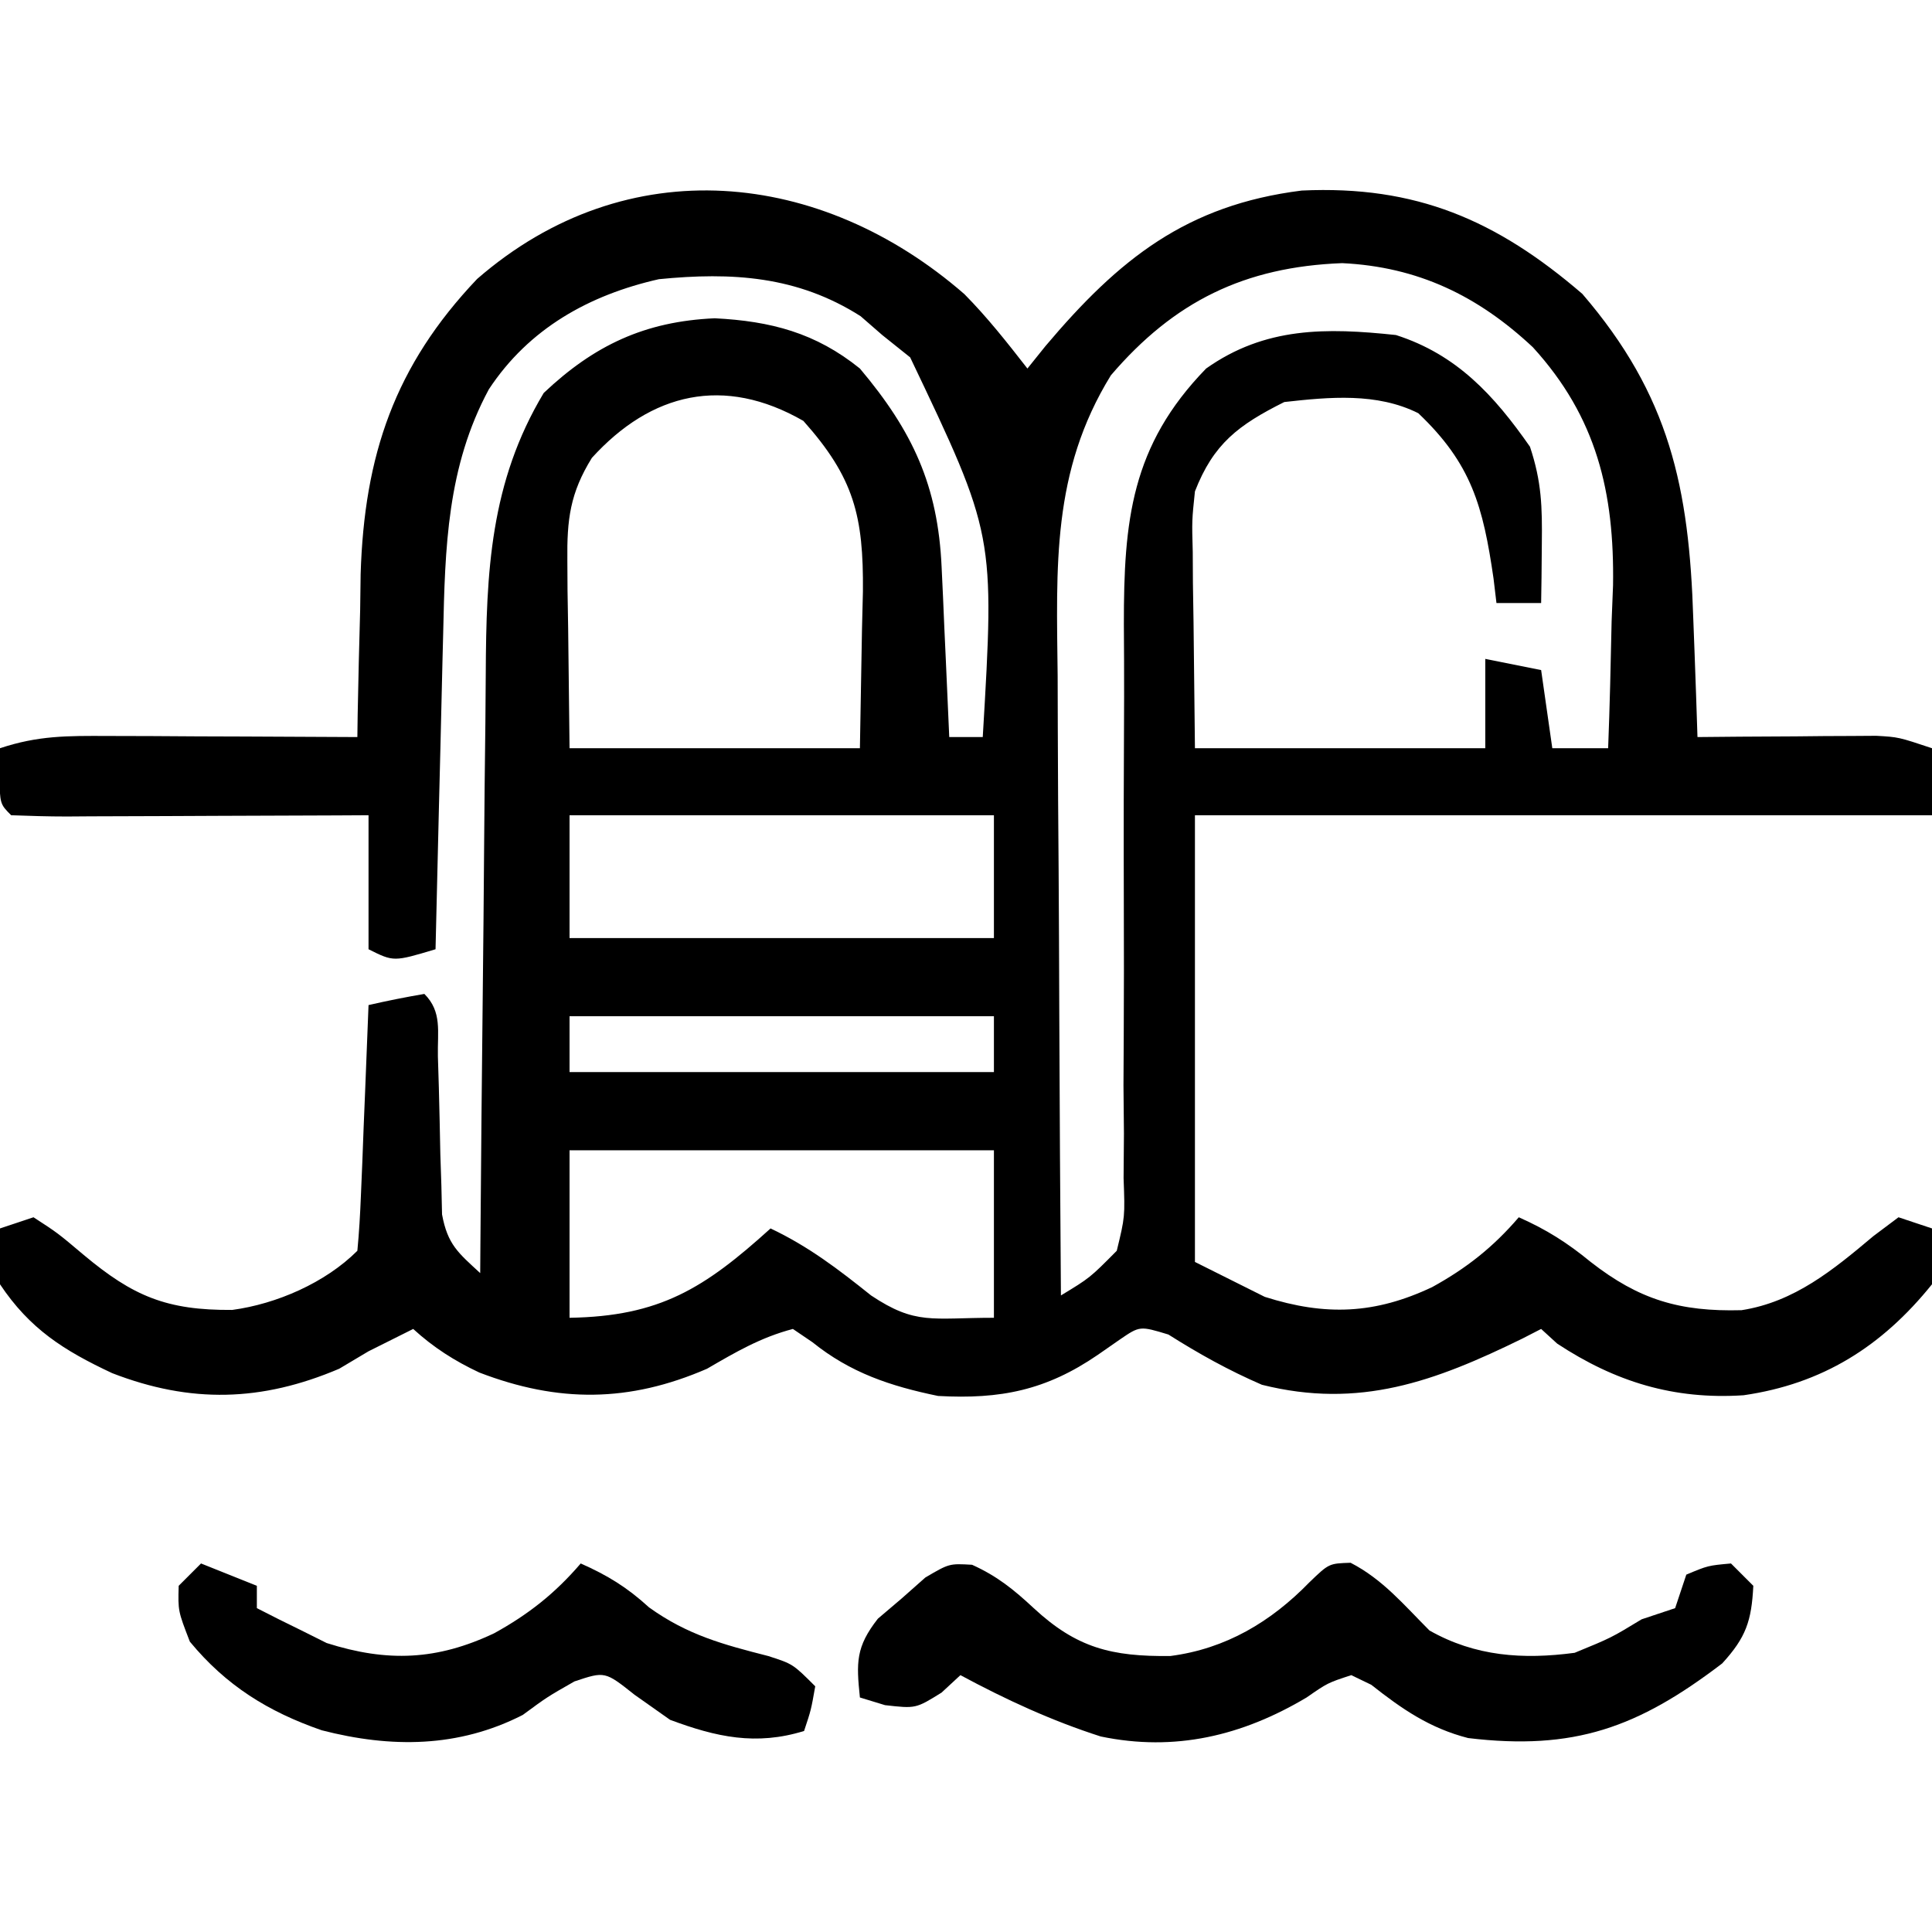
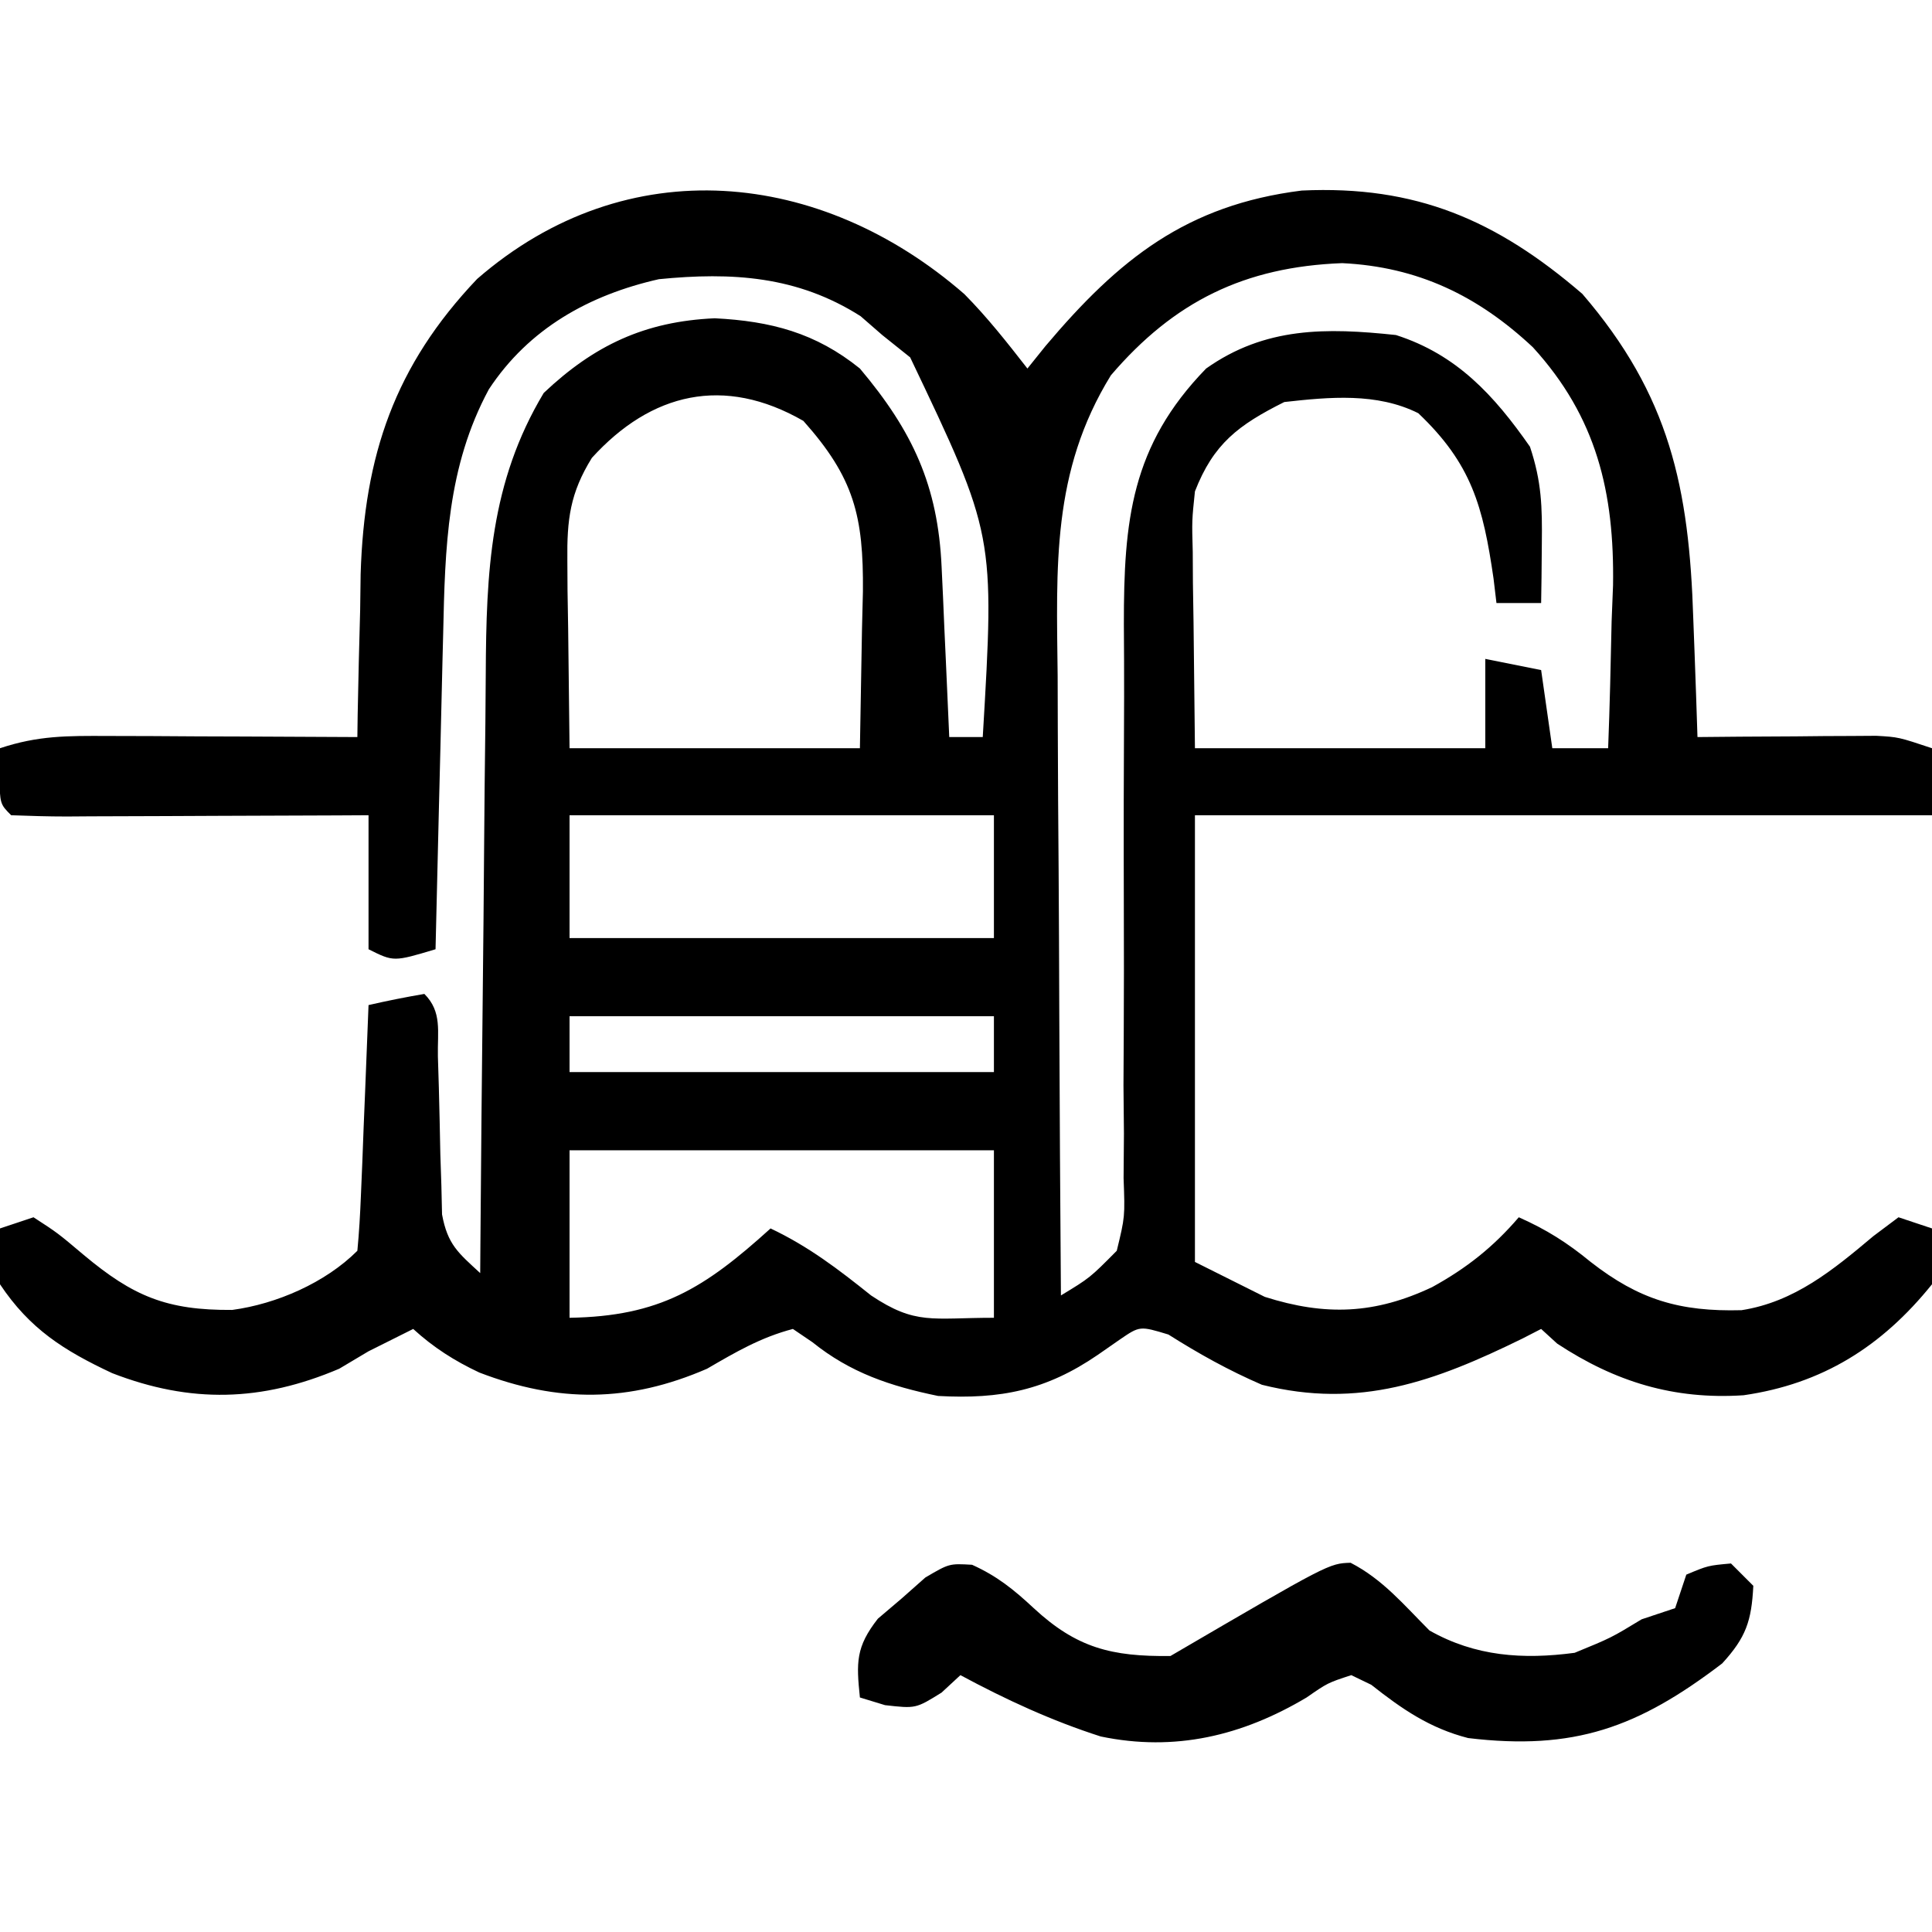
<svg xmlns="http://www.w3.org/2000/svg" version="1.1" width="173" height="173">
  <path d="M0 0 C2.062 2.086 3.84 4.347 5.641 6.66 C6.174 5.996 6.708 5.332 7.258 4.648 C13.84 -3.153 19.891 -7.983 30.203 -9.277 C40.431 -9.753 47.647 -6.636 55.328 -0.027 C63.157 9.071 64.898 17.338 65.266 29.098 C65.304 30.115 65.343 31.133 65.383 32.182 C65.476 34.674 65.562 37.167 65.641 39.66 C66.905 39.649 68.17 39.637 69.473 39.625 C71.133 39.616 72.793 39.607 74.453 39.598 C75.287 39.589 76.12 39.581 76.979 39.572 C77.781 39.569 78.583 39.566 79.41 39.562 C80.149 39.557 80.887 39.552 81.648 39.547 C83.641 39.66 83.641 39.66 86.641 40.66 C86.641 42.64 86.641 44.62 86.641 46.66 C64.861 46.66 43.081 46.66 20.641 46.66 C20.641 59.86 20.641 73.06 20.641 86.66 C22.621 87.65 22.621 87.65 24.641 88.66 C25.383 89.031 26.126 89.403 26.891 89.785 C32.349 91.522 36.779 91.328 41.891 88.91 C44.957 87.22 47.345 85.339 49.641 82.66 C52.12 83.762 53.965 84.926 56.078 86.66 C60.402 90.035 64.039 91.127 69.59 90.98 C74.328 90.24 77.806 87.362 81.391 84.348 C82.133 83.791 82.876 83.234 83.641 82.66 C84.631 82.99 85.621 83.32 86.641 83.66 C86.953 85.848 86.953 85.848 86.641 88.66 C82.142 94.249 76.812 97.582 69.766 98.598 C63.519 99.007 58.28 97.398 53.078 93.973 C52.604 93.54 52.129 93.106 51.641 92.66 C50.809 93.087 50.809 93.087 49.961 93.523 C42.099 97.375 35.367 99.842 26.641 97.66 C23.643 96.36 21.021 94.901 18.266 93.16 C15.706 92.383 15.706 92.383 13.902 93.617 C13.259 94.064 12.616 94.512 11.953 94.973 C7.321 98.151 3.23 98.971 -2.359 98.66 C-6.622 97.78 -10.203 96.591 -13.609 93.848 C-14.187 93.456 -14.764 93.064 -15.359 92.66 C-18.245 93.419 -20.471 94.725 -23.047 96.223 C-30.026 99.251 -36.368 99.279 -43.441 96.562 C-45.665 95.516 -47.543 94.319 -49.359 92.66 C-49.896 92.928 -50.432 93.196 -50.984 93.473 C-51.768 93.865 -52.552 94.256 -53.359 94.66 C-54.659 95.434 -54.659 95.434 -55.984 96.223 C-62.927 99.18 -69.284 99.343 -76.316 96.617 C-80.65 94.587 -83.697 92.653 -86.359 88.66 C-86.484 85.973 -86.484 85.973 -86.359 83.66 C-84.874 83.165 -84.874 83.165 -83.359 82.66 C-81.203 84.059 -81.203 84.059 -78.859 86.035 C-74.45 89.724 -71.44 91.001 -65.562 90.957 C-61.598 90.423 -57.226 88.527 -54.359 85.66 C-54.202 84.028 -54.109 82.389 -54.043 80.75 C-53.98 79.266 -53.98 79.266 -53.916 77.752 C-53.877 76.711 -53.837 75.67 -53.797 74.598 C-53.732 73.03 -53.732 73.03 -53.666 71.432 C-53.56 68.841 -53.458 66.251 -53.359 63.66 C-51.703 63.278 -50.035 62.946 -48.359 62.66 C-46.754 64.266 -47.194 66.026 -47.148 68.246 C-47.12 69.177 -47.092 70.108 -47.062 71.066 C-47.011 73.038 -46.966 75.009 -46.93 76.98 C-46.899 77.914 -46.868 78.847 -46.836 79.809 C-46.806 81.095 -46.806 81.095 -46.776 82.408 C-46.276 85.109 -45.333 85.84 -43.359 87.66 C-43.354 86.841 -43.348 86.021 -43.342 85.177 C-43.283 77.424 -43.211 69.672 -43.124 61.919 C-43.079 57.934 -43.04 53.95 -43.013 49.965 C-42.987 46.113 -42.946 42.262 -42.896 38.41 C-42.88 36.947 -42.868 35.483 -42.862 34.02 C-42.819 24.878 -42.471 16.845 -37.672 8.848 C-33.153 4.573 -28.615 2.439 -22.359 2.16 C-17.327 2.415 -13.318 3.464 -9.359 6.66 C-4.642 12.261 -2.37 17.138 -2.043 24.426 C-2.001 25.315 -1.959 26.205 -1.916 27.121 C-1.877 28.041 -1.837 28.962 -1.797 29.91 C-1.754 30.846 -1.711 31.782 -1.666 32.746 C-1.56 35.051 -1.458 37.355 -1.359 39.66 C-0.369 39.66 0.621 39.66 1.641 39.66 C2.716 21.544 2.716 21.544 -4.859 5.66 C-5.684 5 -6.509 4.34 -7.359 3.66 C-7.999 3.103 -8.638 2.546 -9.297 1.973 C-14.966 -1.635 -20.823 -1.987 -27.359 -1.34 C-33.587 0.068 -38.99 3.065 -42.582 8.516 C-46.326 15.453 -46.509 22.706 -46.676 30.438 C-46.697 31.249 -46.717 32.06 -46.739 32.896 C-46.804 35.463 -46.863 38.03 -46.922 40.598 C-46.965 42.348 -47.009 44.099 -47.053 45.85 C-47.159 50.12 -47.261 54.39 -47.359 58.66 C-51.109 59.785 -51.109 59.785 -53.359 58.66 C-53.359 54.7 -53.359 50.74 -53.359 46.66 C-54.324 46.665 -55.288 46.671 -56.281 46.676 C-59.846 46.694 -63.411 46.706 -66.976 46.715 C-68.522 46.72 -70.067 46.727 -71.612 46.736 C-73.829 46.748 -76.045 46.753 -78.262 46.758 C-79.304 46.766 -79.304 46.766 -80.367 46.773 C-82.032 46.774 -83.696 46.722 -85.359 46.66 C-86.359 45.66 -86.359 45.66 -86.422 43.098 C-86.401 42.293 -86.381 41.489 -86.359 40.66 C-82.942 39.521 -80.324 39.547 -76.723 39.562 C-74.775 39.567 -74.775 39.567 -72.787 39.572 C-71.415 39.581 -70.044 39.589 -68.672 39.598 C-67.288 39.603 -65.905 39.607 -64.521 39.611 C-61.134 39.623 -57.747 39.64 -54.359 39.66 C-54.35 38.985 -54.341 38.311 -54.331 37.616 C-54.277 34.505 -54.193 31.395 -54.109 28.285 C-54.095 27.224 -54.081 26.163 -54.066 25.07 C-53.74 14.433 -51.024 6.413 -43.637 -1.359 C-30.197 -13.047 -12.798 -11.152 0 0 Z M-33.359 14.66 C-35.314 17.815 -35.598 20.177 -35.555 23.863 C-35.55 24.747 -35.545 25.63 -35.54 26.54 C-35.521 27.652 -35.503 28.764 -35.484 29.91 C-35.443 33.458 -35.402 37.005 -35.359 40.66 C-26.779 40.66 -18.199 40.66 -9.359 40.66 C-9.297 37.133 -9.236 33.606 -9.172 29.973 C-9.145 28.87 -9.117 27.767 -9.089 26.63 C-9.032 19.879 -9.873 16.448 -14.422 11.348 C-21.532 7.263 -28.048 8.817 -33.359 14.66 Z M13.113 7.27 C7.792 15.908 8.247 24.411 8.348 34.191 C8.353 35.794 8.358 37.397 8.361 39 C8.372 43.195 8.401 47.391 8.435 51.586 C8.465 55.876 8.479 60.167 8.494 64.457 C8.526 72.858 8.577 81.259 8.641 89.66 C11.237 88.085 11.237 88.085 13.641 85.66 C14.38 82.616 14.38 82.616 14.252 79.167 C14.262 77.848 14.272 76.53 14.283 75.171 C14.269 73.734 14.256 72.297 14.242 70.859 C14.248 69.38 14.256 67.9 14.266 66.42 C14.289 62.525 14.285 58.63 14.273 54.735 C14.254 48.511 14.264 42.288 14.299 36.065 C14.305 33.898 14.291 31.732 14.277 29.566 C14.269 20.313 14.917 13.576 21.641 6.66 C26.928 2.92 32.402 2.998 38.641 3.66 C44.089 5.408 47.426 9.053 50.641 13.66 C51.69 16.809 51.742 19.048 51.703 22.348 C51.694 23.342 51.685 24.335 51.676 25.359 C51.664 26.119 51.653 26.878 51.641 27.66 C50.321 27.66 49.001 27.66 47.641 27.66 C47.554 26.936 47.468 26.211 47.379 25.465 C46.439 18.996 45.416 15.197 40.641 10.66 C36.93 8.805 32.69 9.207 28.641 9.66 C24.529 11.716 22.301 13.397 20.641 17.66 C20.367 20.271 20.367 20.271 20.445 23.082 C20.453 24.468 20.453 24.468 20.46 25.882 C20.479 27.046 20.497 28.211 20.516 29.41 C20.557 33.123 20.598 36.835 20.641 40.66 C29.221 40.66 37.801 40.66 46.641 40.66 C46.641 38.02 46.641 35.38 46.641 32.66 C48.291 32.99 49.941 33.32 51.641 33.66 C52.136 37.125 52.136 37.125 52.641 40.66 C54.291 40.66 55.941 40.66 57.641 40.66 C57.788 36.869 57.875 33.078 57.953 29.285 C58.016 27.694 58.016 27.694 58.08 26.07 C58.207 17.766 56.619 11.02 50.898 4.751 C45.978 0.145 40.607 -2.449 33.828 -2.777 C25.082 -2.445 18.772 0.652 13.113 7.27 Z M-35.359 46.66 C-35.359 50.29 -35.359 53.92 -35.359 57.66 C-22.819 57.66 -10.279 57.66 2.641 57.66 C2.641 54.03 2.641 50.4 2.641 46.66 C-9.899 46.66 -22.439 46.66 -35.359 46.66 Z M-35.359 64.66 C-35.359 66.31 -35.359 67.96 -35.359 69.66 C-22.819 69.66 -10.279 69.66 2.641 69.66 C2.641 68.01 2.641 66.36 2.641 64.66 C-9.899 64.66 -22.439 64.66 -35.359 64.66 Z M-35.359 76.66 C-35.359 81.61 -35.359 86.56 -35.359 91.66 C-27.278 91.532 -23.29 89.03 -17.359 83.66 C-13.947 85.28 -11.309 87.3 -8.359 89.66 C-4.353 92.331 -2.929 91.66 2.641 91.66 C2.641 86.71 2.641 81.76 2.641 76.66 C-9.899 76.66 -22.439 76.66 -35.359 76.66 Z " fill="#000000" transform="translate(86.359,26.34)" />
-   <path d="M0 0 C2.241 1.011 3.722 2.21 5.52 3.883 C9.352 7.433 12.475 8.236 17.766 8.168 C22.727 7.522 26.763 5.11 30.207 1.57 C31.957 -0.117 31.957 -0.117 33.895 -0.18 C36.784 1.309 38.667 3.593 40.957 5.883 C45.058 8.21 49.331 8.5 53.957 7.883 C57.225 6.542 57.225 6.542 59.957 4.883 C60.947 4.553 61.937 4.223 62.957 3.883 C63.287 2.893 63.617 1.903 63.957 0.883 C65.895 0.07 65.895 0.07 67.957 -0.117 C68.947 0.873 68.947 0.873 69.957 1.883 C69.798 5.025 69.309 6.498 67.172 8.832 C59.635 14.585 53.906 16.654 44.418 15.516 C40.981 14.632 38.51 12.928 35.746 10.746 C34.861 10.319 34.861 10.319 33.957 9.883 C31.843 10.575 31.843 10.575 29.957 11.883 C24.193 15.314 18.163 16.76 11.523 15.375 C7.129 13.967 3.022 12.071 -1.043 9.883 C-1.6 10.398 -2.157 10.914 -2.73 11.445 C-5.043 12.883 -5.043 12.883 -7.793 12.57 C-8.535 12.343 -9.278 12.117 -10.043 11.883 C-10.369 8.747 -10.415 7.358 -8.434 4.828 C-7.374 3.927 -7.374 3.927 -6.293 3.008 C-5.597 2.392 -4.901 1.775 -4.184 1.141 C-2.043 -0.117 -2.043 -0.117 0 0 Z " fill="#000000" transform="translate(87.043,140.117)" />
-   <path d="M0 0 C2.475 0.99 2.475 0.99 5 2 C5 2.66 5 3.32 5 4 C6.323 4.686 7.659 5.348 9 6 C9.742 6.371 10.485 6.742 11.25 7.125 C16.709 8.862 21.138 8.668 26.25 6.25 C29.317 4.56 31.704 2.678 34 0 C36.43 1.08 38.144 2.131 40.125 3.938 C43.559 6.401 46.733 7.254 50.793 8.289 C53 9 53 9 55 11 C54.625 13.125 54.625 13.125 54 15 C49.7 16.328 46.15 15.549 42 14 C40.948 13.258 39.896 12.515 38.812 11.75 C36.168 9.651 36.168 9.651 33.438 10.562 C30.998 11.953 30.998 11.953 28.812 13.562 C23.048 16.509 17.014 16.535 10.812 14.938 C6.024 13.283 2.24 10.931 -1 7 C-2.062 4.25 -2.062 4.25 -2 2 C-1.34 1.34 -0.68 0.68 0 0 Z " fill="#000000" transform="translate(18,140)" />
+   <path d="M0 0 C2.241 1.011 3.722 2.21 5.52 3.883 C9.352 7.433 12.475 8.236 17.766 8.168 C31.957 -0.117 31.957 -0.117 33.895 -0.18 C36.784 1.309 38.667 3.593 40.957 5.883 C45.058 8.21 49.331 8.5 53.957 7.883 C57.225 6.542 57.225 6.542 59.957 4.883 C60.947 4.553 61.937 4.223 62.957 3.883 C63.287 2.893 63.617 1.903 63.957 0.883 C65.895 0.07 65.895 0.07 67.957 -0.117 C68.947 0.873 68.947 0.873 69.957 1.883 C69.798 5.025 69.309 6.498 67.172 8.832 C59.635 14.585 53.906 16.654 44.418 15.516 C40.981 14.632 38.51 12.928 35.746 10.746 C34.861 10.319 34.861 10.319 33.957 9.883 C31.843 10.575 31.843 10.575 29.957 11.883 C24.193 15.314 18.163 16.76 11.523 15.375 C7.129 13.967 3.022 12.071 -1.043 9.883 C-1.6 10.398 -2.157 10.914 -2.73 11.445 C-5.043 12.883 -5.043 12.883 -7.793 12.57 C-8.535 12.343 -9.278 12.117 -10.043 11.883 C-10.369 8.747 -10.415 7.358 -8.434 4.828 C-7.374 3.927 -7.374 3.927 -6.293 3.008 C-5.597 2.392 -4.901 1.775 -4.184 1.141 C-2.043 -0.117 -2.043 -0.117 0 0 Z " fill="#000000" transform="translate(87.043,140.117)" />
</svg>